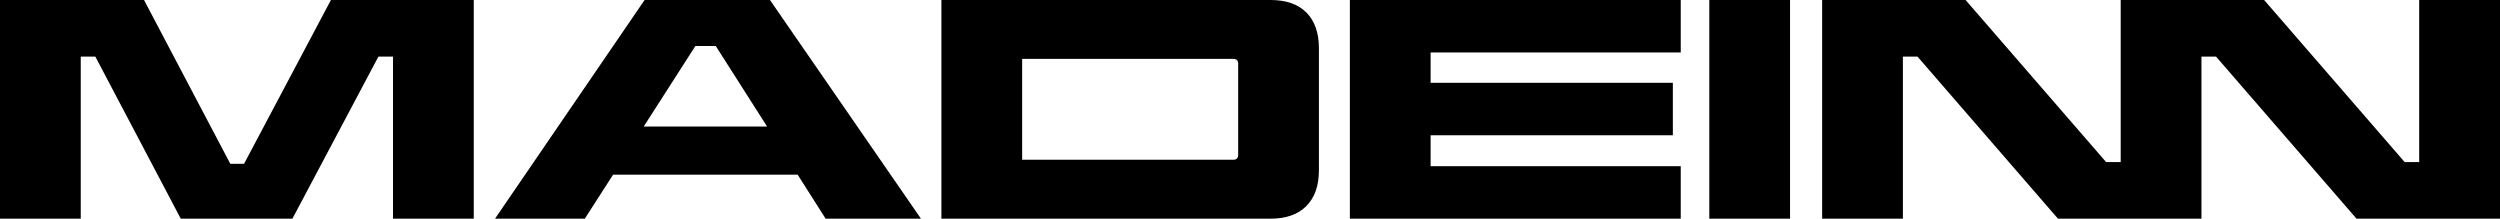
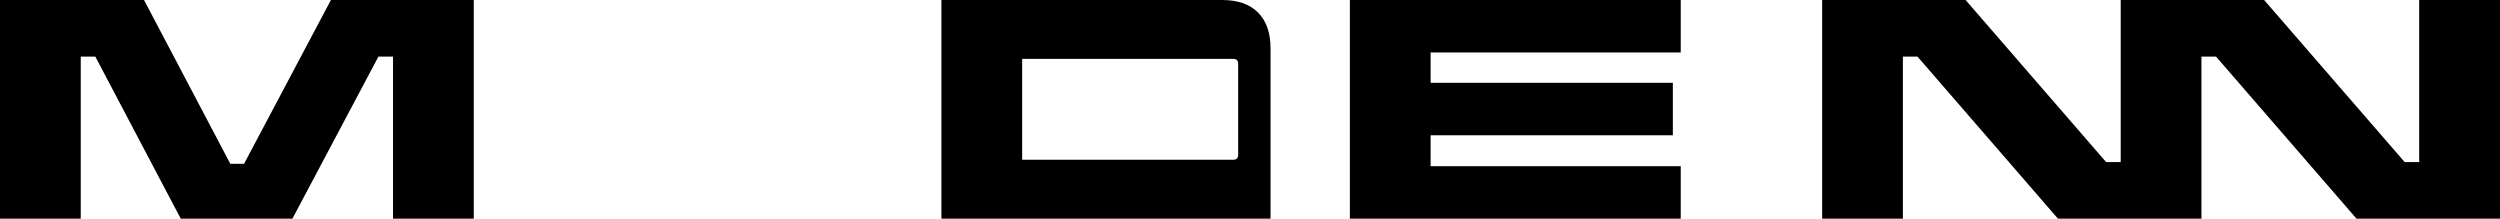
<svg xmlns="http://www.w3.org/2000/svg" viewBox="0 0 459.47 40.19" data-name="Capa 2" id="Capa_2">
  <g data-name="Capa 1" id="Capa_1-2">
    <g>
      <polygon points="44.85 30.11 42.33 30.11 26.47 0 0 0 0 40.19 14.84 40.19 14.84 10.4 17.52 10.4 33.22 40.19 53.74 40.19 69.55 10.4 72.23 10.4 72.23 40.19 87.07 40.19 87.07 0 60.82 0 44.85 30.11" />
-       <path d="M118.47,0l-27.49,40.19h16.5l5.2-8.09h33.92l5.14,8.09h17.52L141.51,0h-23.04ZM118.31,23.25l9.49-14.79h3.75l9.43,14.79h-22.67Z" />
-       <path d="M233.51,0h-60.49v40.19h60.49c2.86,0,5.06-.78,6.59-2.33,1.54-1.55,2.3-3.74,2.3-6.56V8.89c0-2.86-.77-5.05-2.3-6.59-1.54-1.54-3.73-2.3-6.59-2.3ZM227.56,28.45c0,.61-.3.91-.91.91h-38.79V10.82h38.79c.61,0,.91.3.91.91v16.72Z" />
+       <path d="M233.51,0h-60.49v40.19h60.49V8.89c0-2.86-.77-5.05-2.3-6.59-1.54-1.54-3.73-2.3-6.59-2.3ZM227.56,28.45c0,.61-.3.91-.91.91h-38.79V10.82h38.79c.61,0,.91.3.91.91v16.72Z" />
      <polygon points="248.09 40.19 308.9 40.19 308.9 30.54 262.93 30.54 262.93 24.86 307.45 24.86 307.45 15.22 262.93 15.22 262.93 9.64 308.9 9.64 308.9 0 248.09 0 248.09 40.19" />
-       <rect height="40.19" width="14.84" x="314.15" />
      <polygon points="444.62 0 444.62 29.79 441.95 29.79 416.12 0 404.6 0 389.76 0 389.76 29.79 387.08 29.79 361.25 0 334.89 0 334.89 40.19 349.73 40.19 349.73 10.4 352.41 10.4 378.23 40.19 389.76 40.19 404.6 40.19 404.6 10.4 407.28 10.4 433.1 40.19 459.47 40.19 459.47 0 444.62 0" />
    </g>
  </g>
</svg>